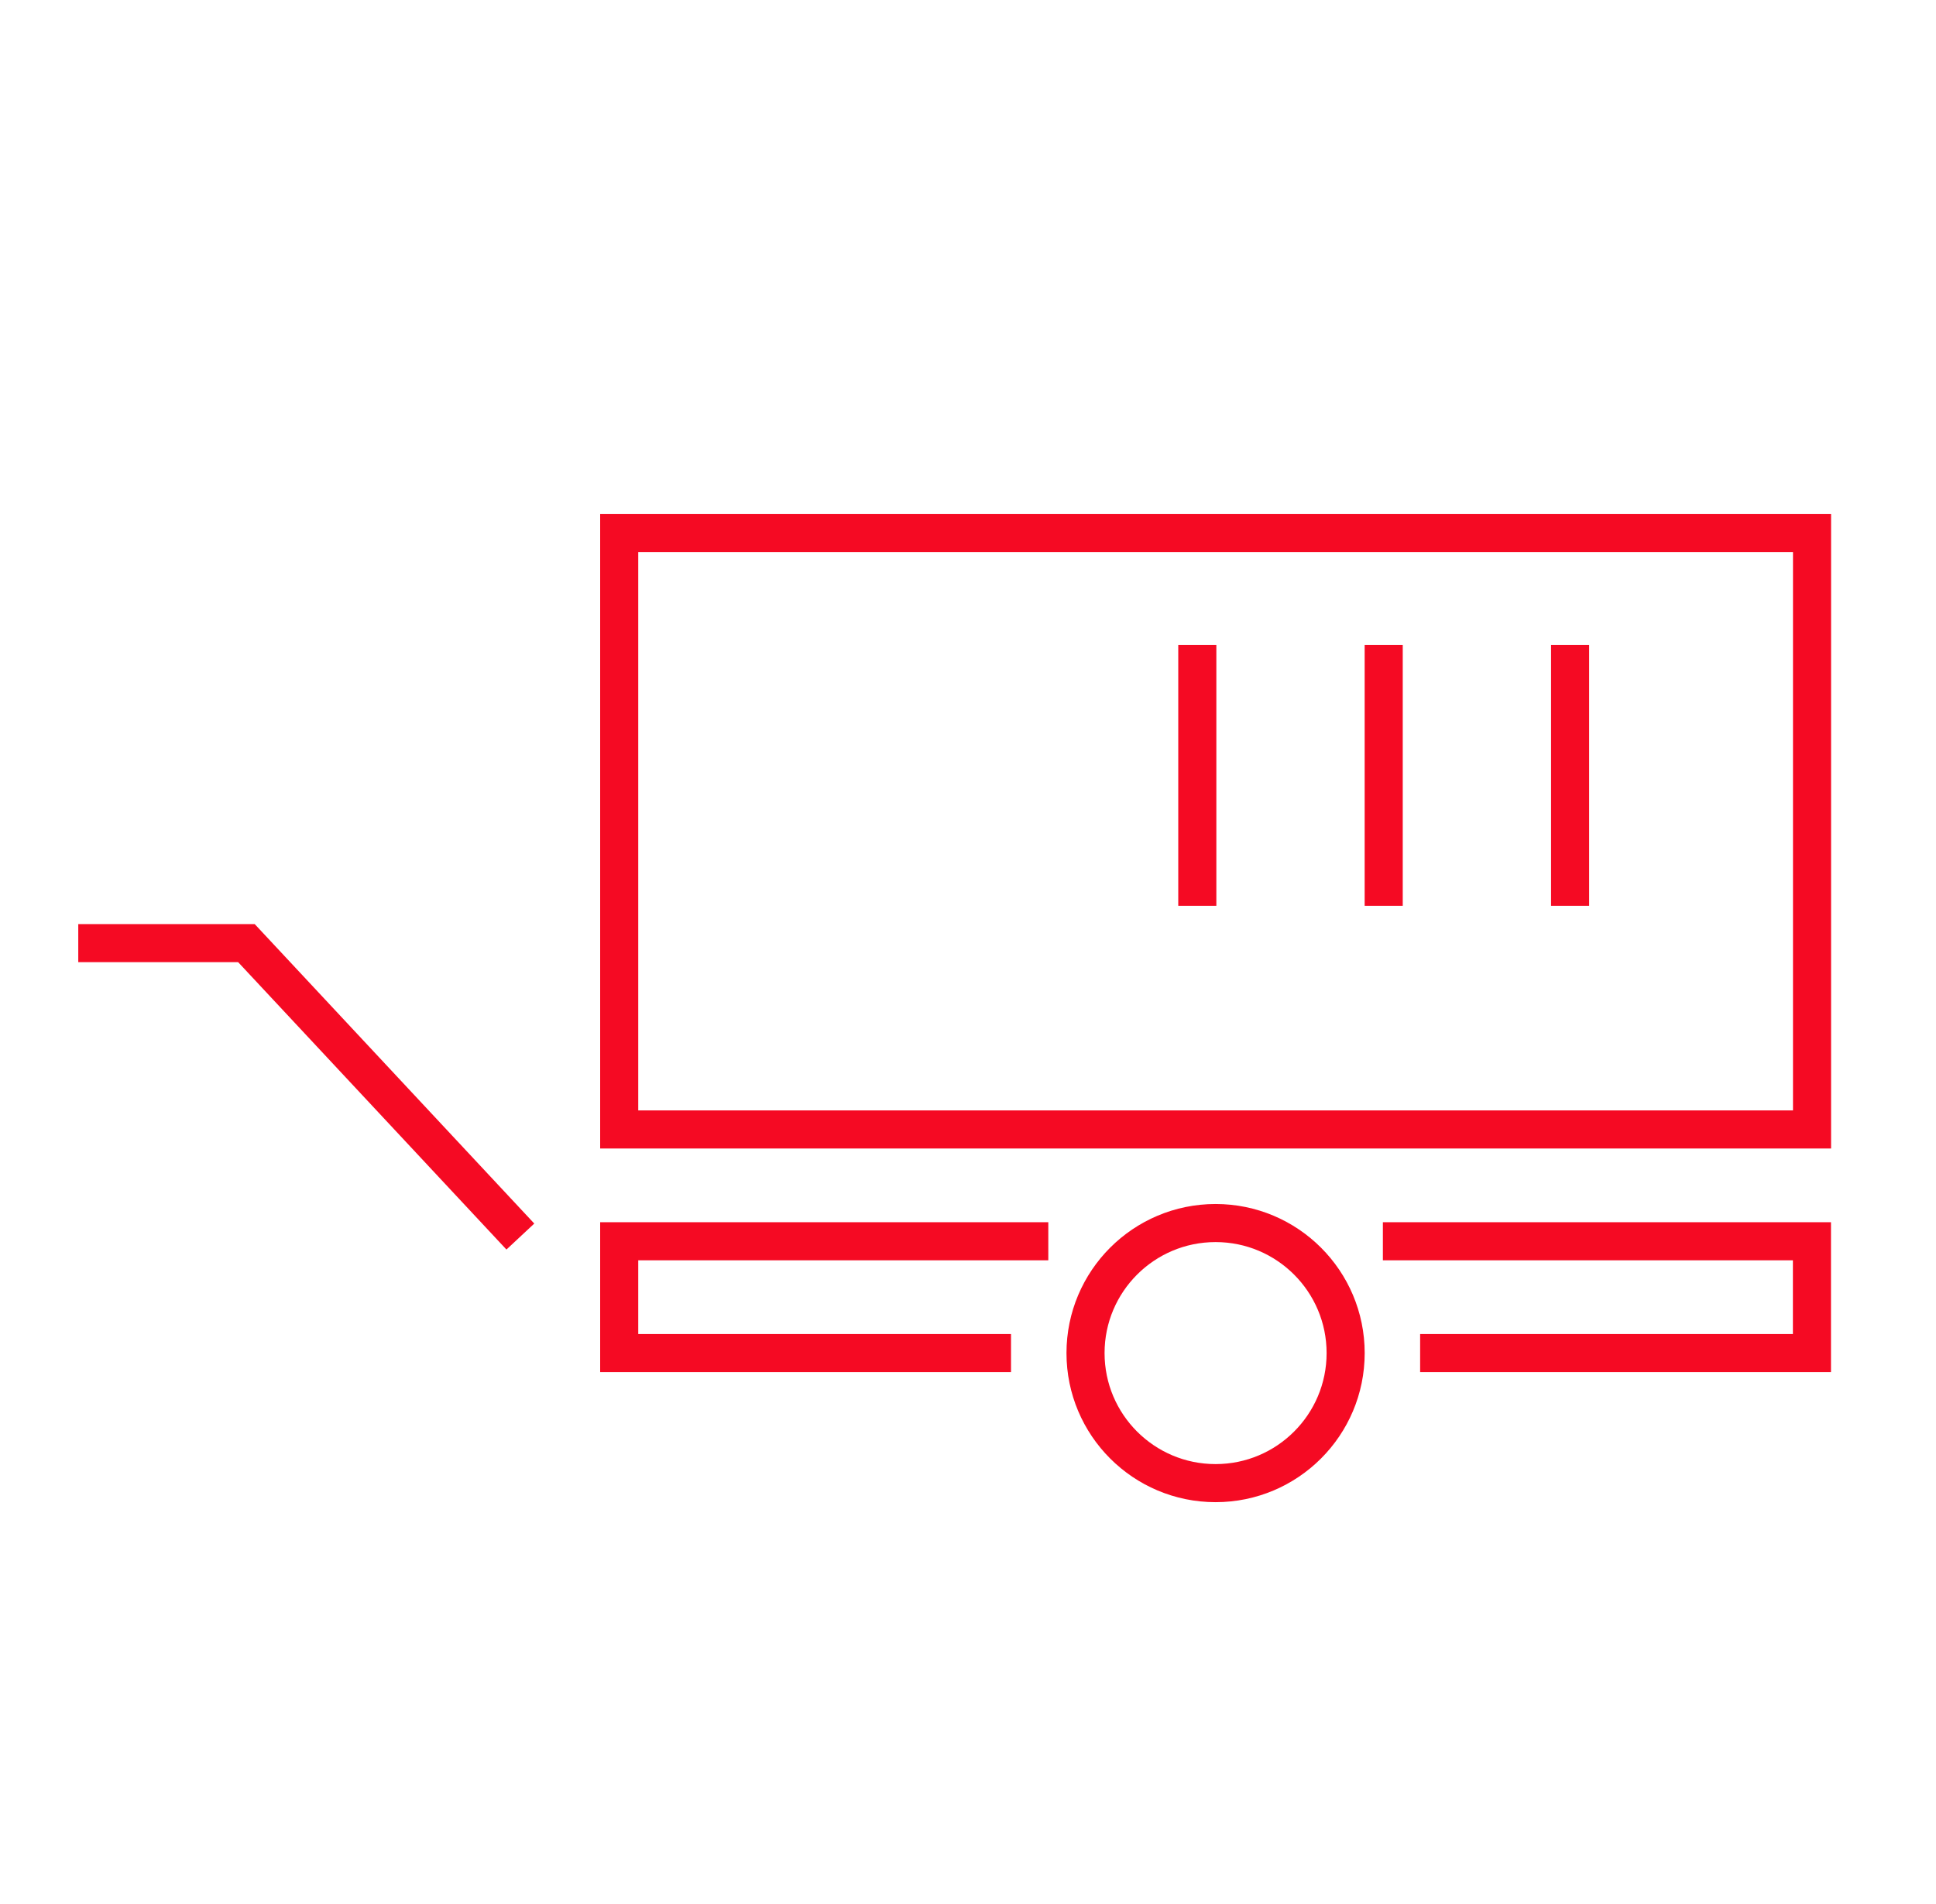
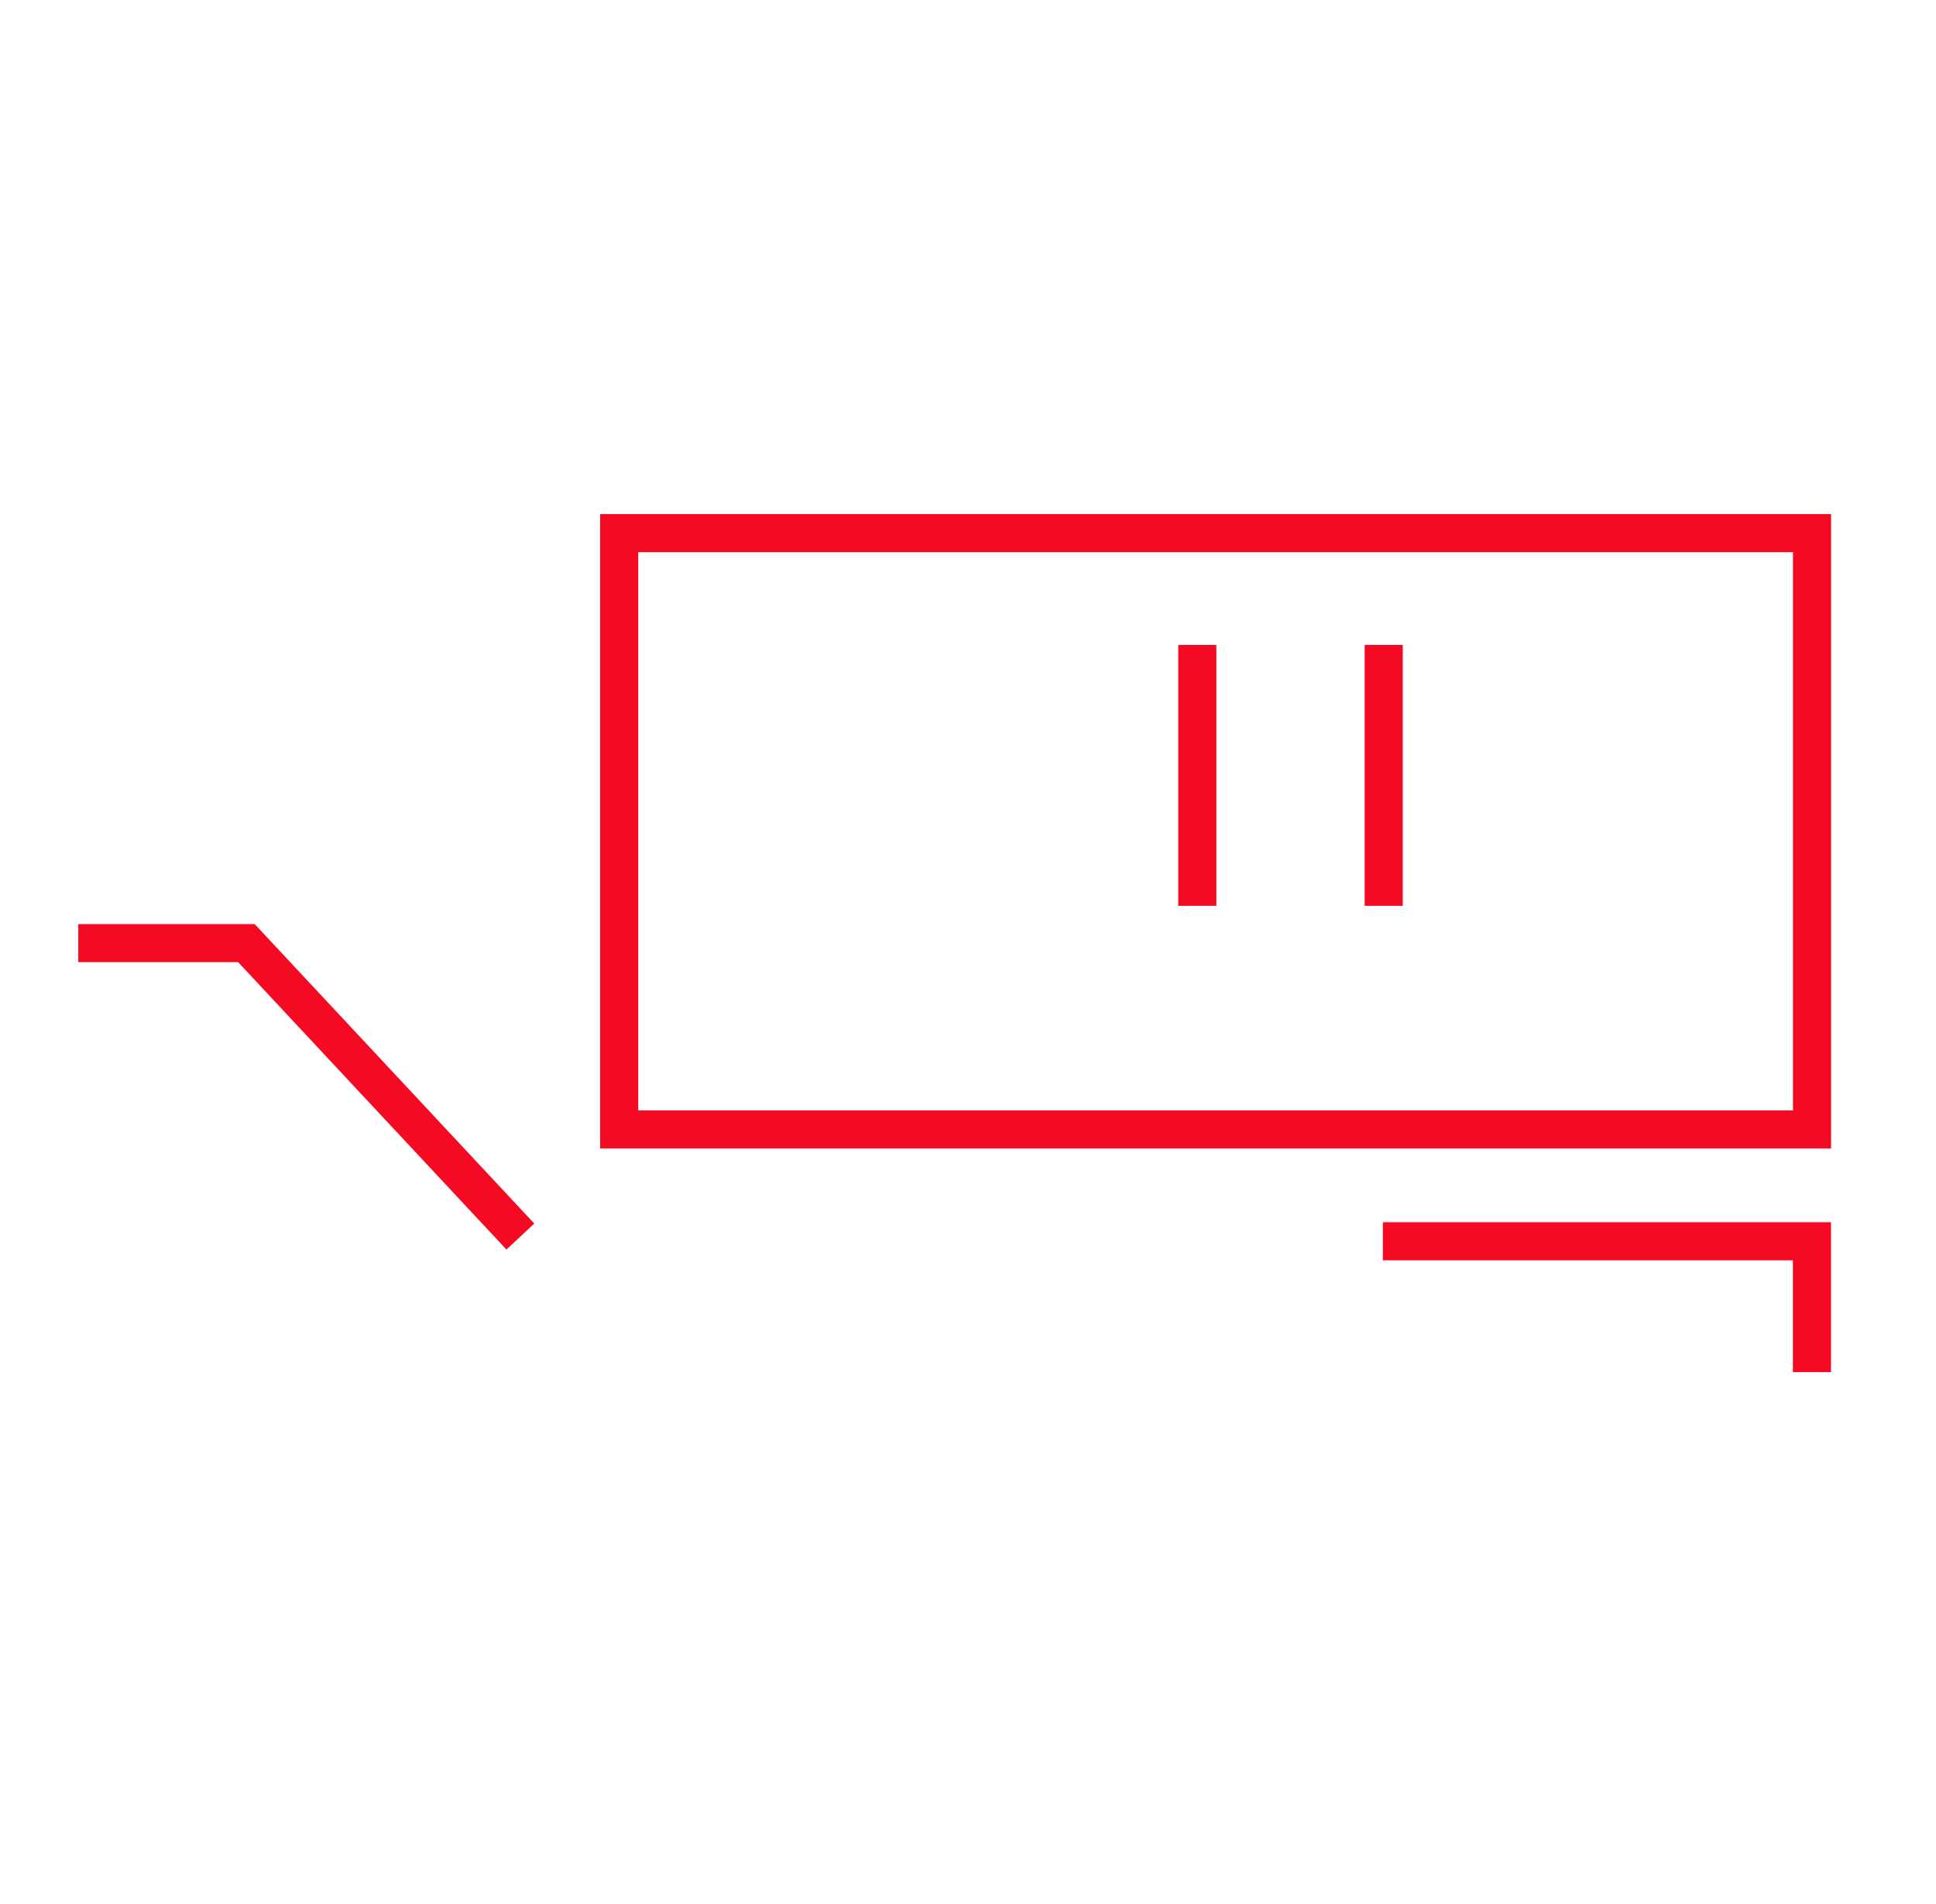
<svg xmlns="http://www.w3.org/2000/svg" width="61" height="60" viewBox="0 0 61 60" fill="none">
  <rect x="19.51" y="16.8" width="37.584" height="18.792" stroke="#F50A23" stroke-width="1.2" stroke-linecap="square" />
-   <path d="M44.172 39.115H57.091V42.639H45.346" stroke="#F50A23" stroke-width="1.2" stroke-linecap="square" />
-   <path d="M31.255 42.639L19.51 42.639L19.51 39.115L32.43 39.115" stroke="#F50A23" stroke-width="1.2" stroke-linecap="square" />
-   <circle cx="38.301" cy="42.639" r="4.098" stroke="#F50A23" stroke-width="1.2" stroke-linecap="square" />
+   <path d="M44.172 39.115H57.091V42.639" stroke="#F50A23" stroke-width="1.2" stroke-linecap="square" />
  <line x1="43.598" y1="20.924" x2="43.598" y2="27.945" stroke="#F50A23" stroke-width="1.2" stroke-linecap="square" />
-   <line x1="49.471" y1="20.924" x2="49.471" y2="27.945" stroke="#F50A23" stroke-width="1.2" stroke-linecap="square" />
  <line x1="37.725" y1="20.924" x2="37.725" y2="27.945" stroke="#F50A23" stroke-width="1.2" stroke-linecap="square" />
  <path d="M15.986 38.528L7.764 29.72H3.066" stroke="#F50A23" stroke-width="1.2" stroke-linecap="square" />
</svg>